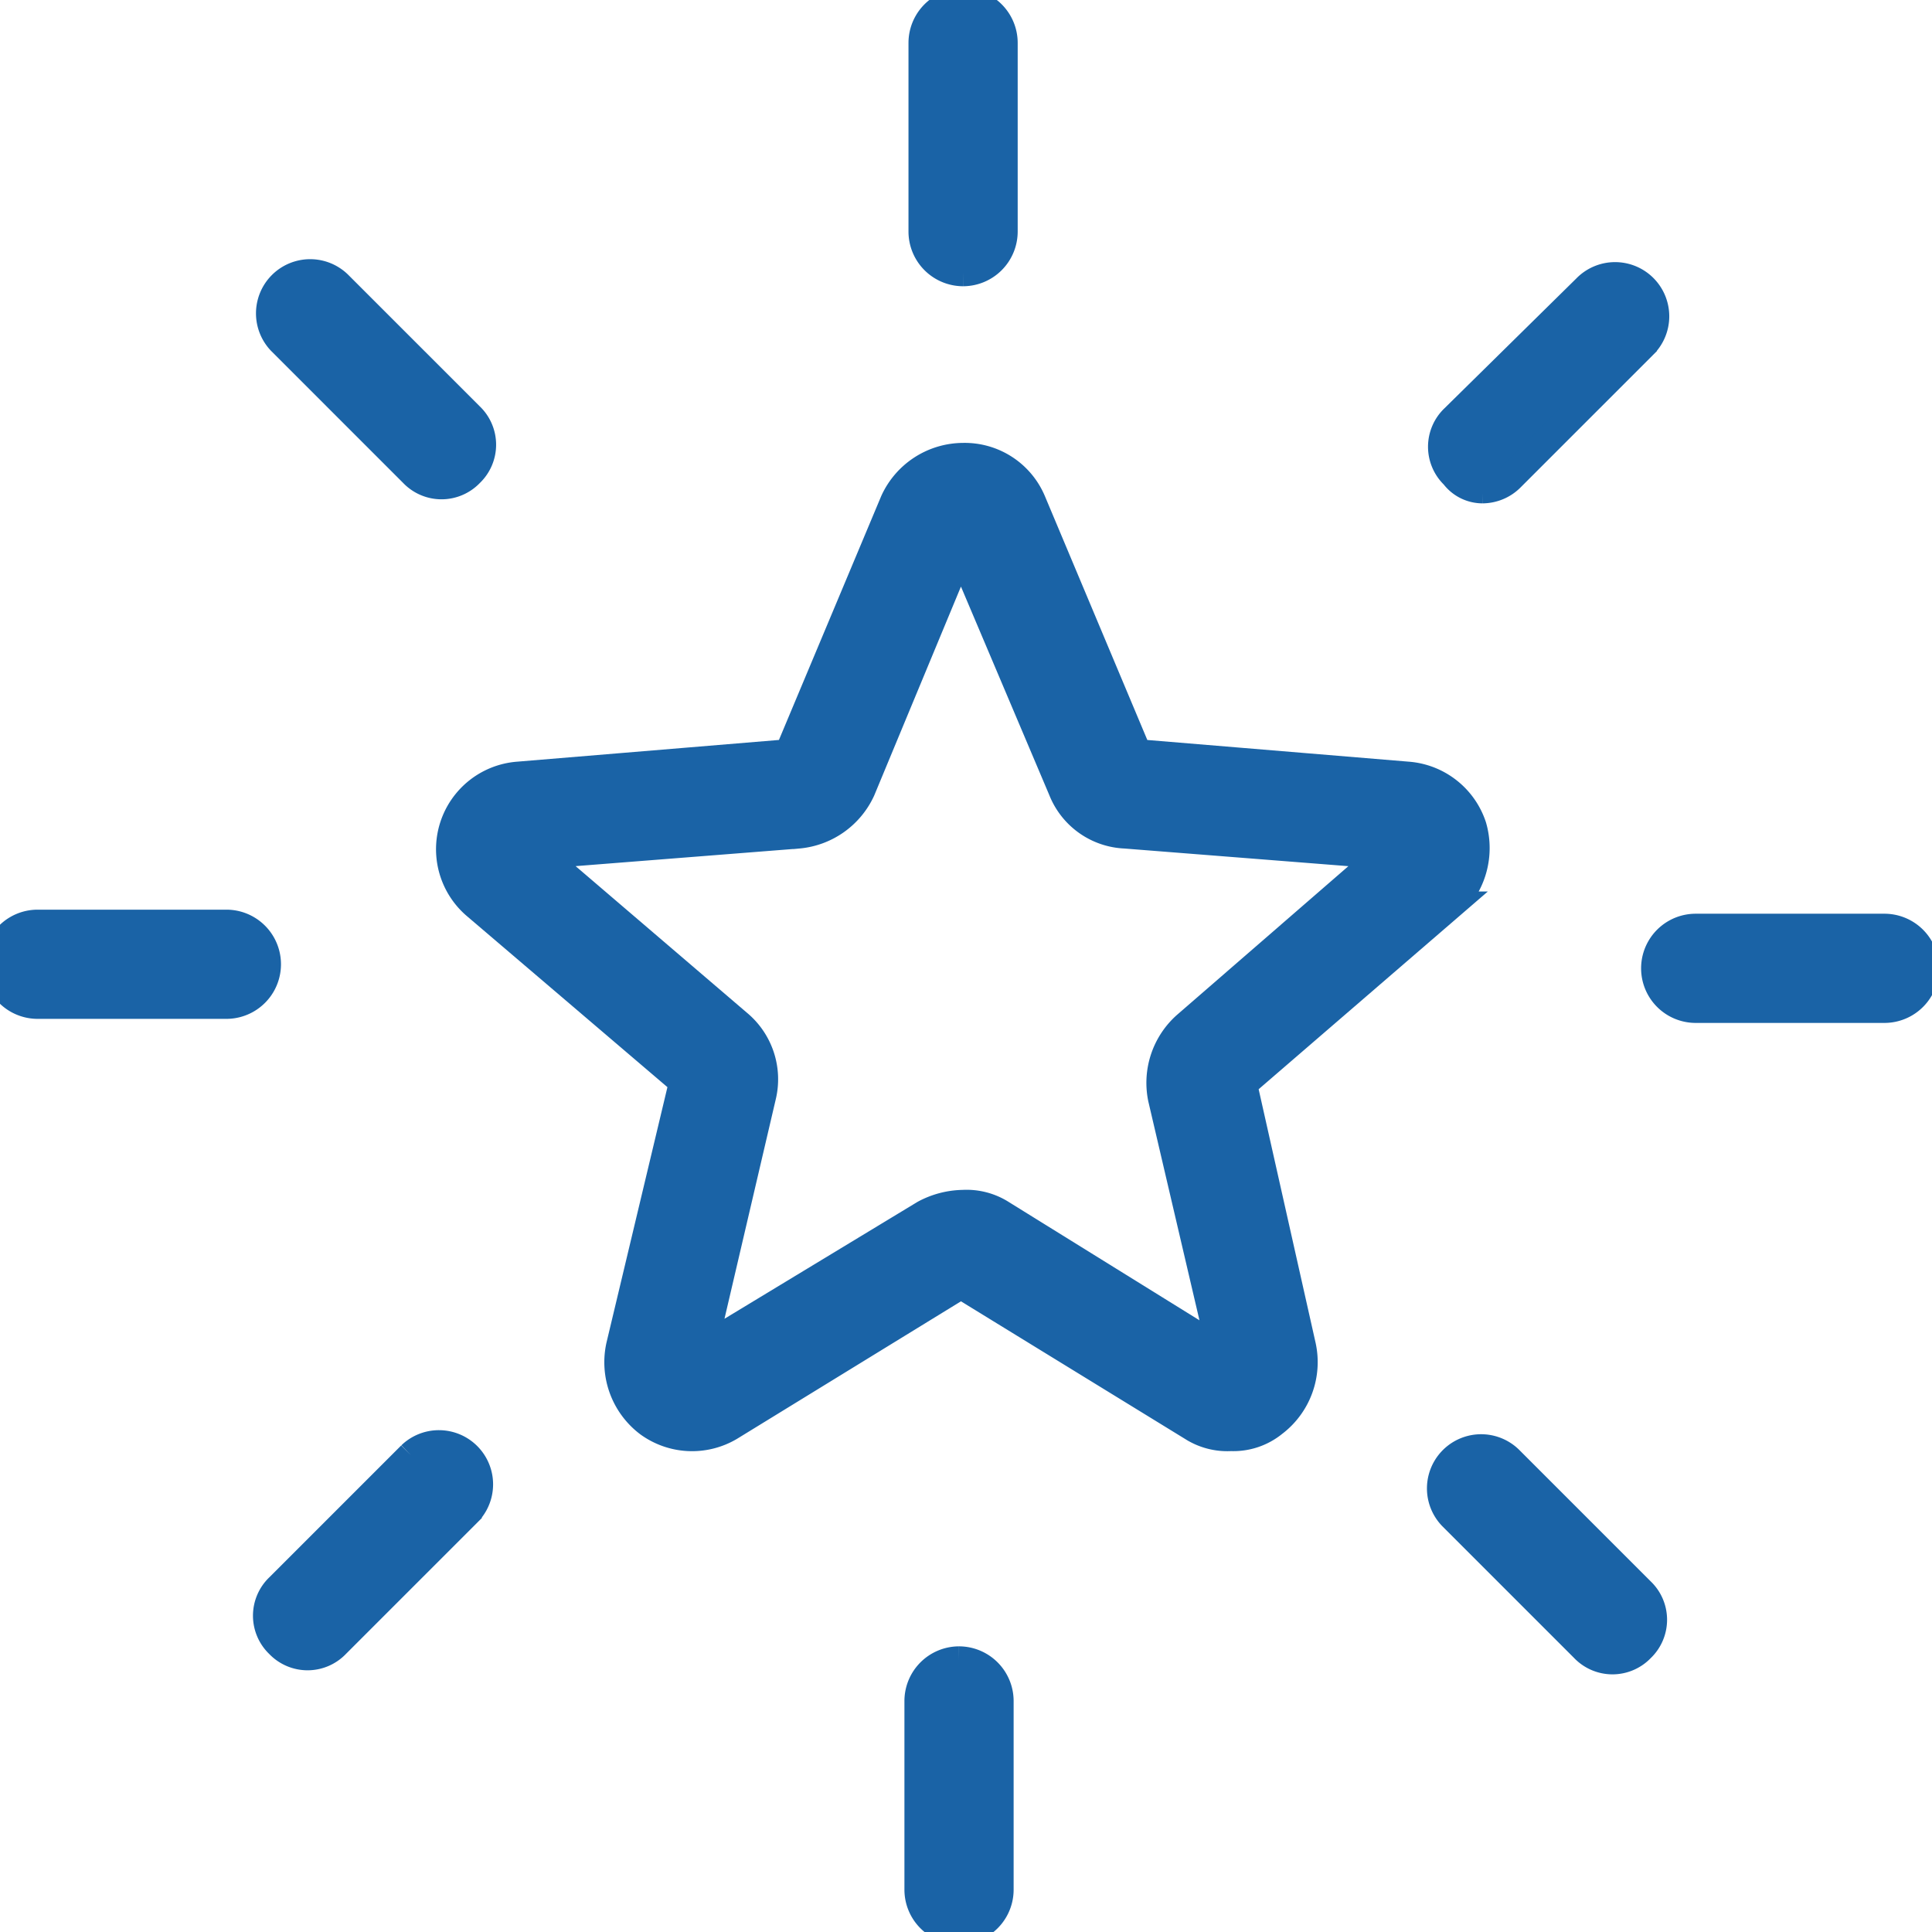
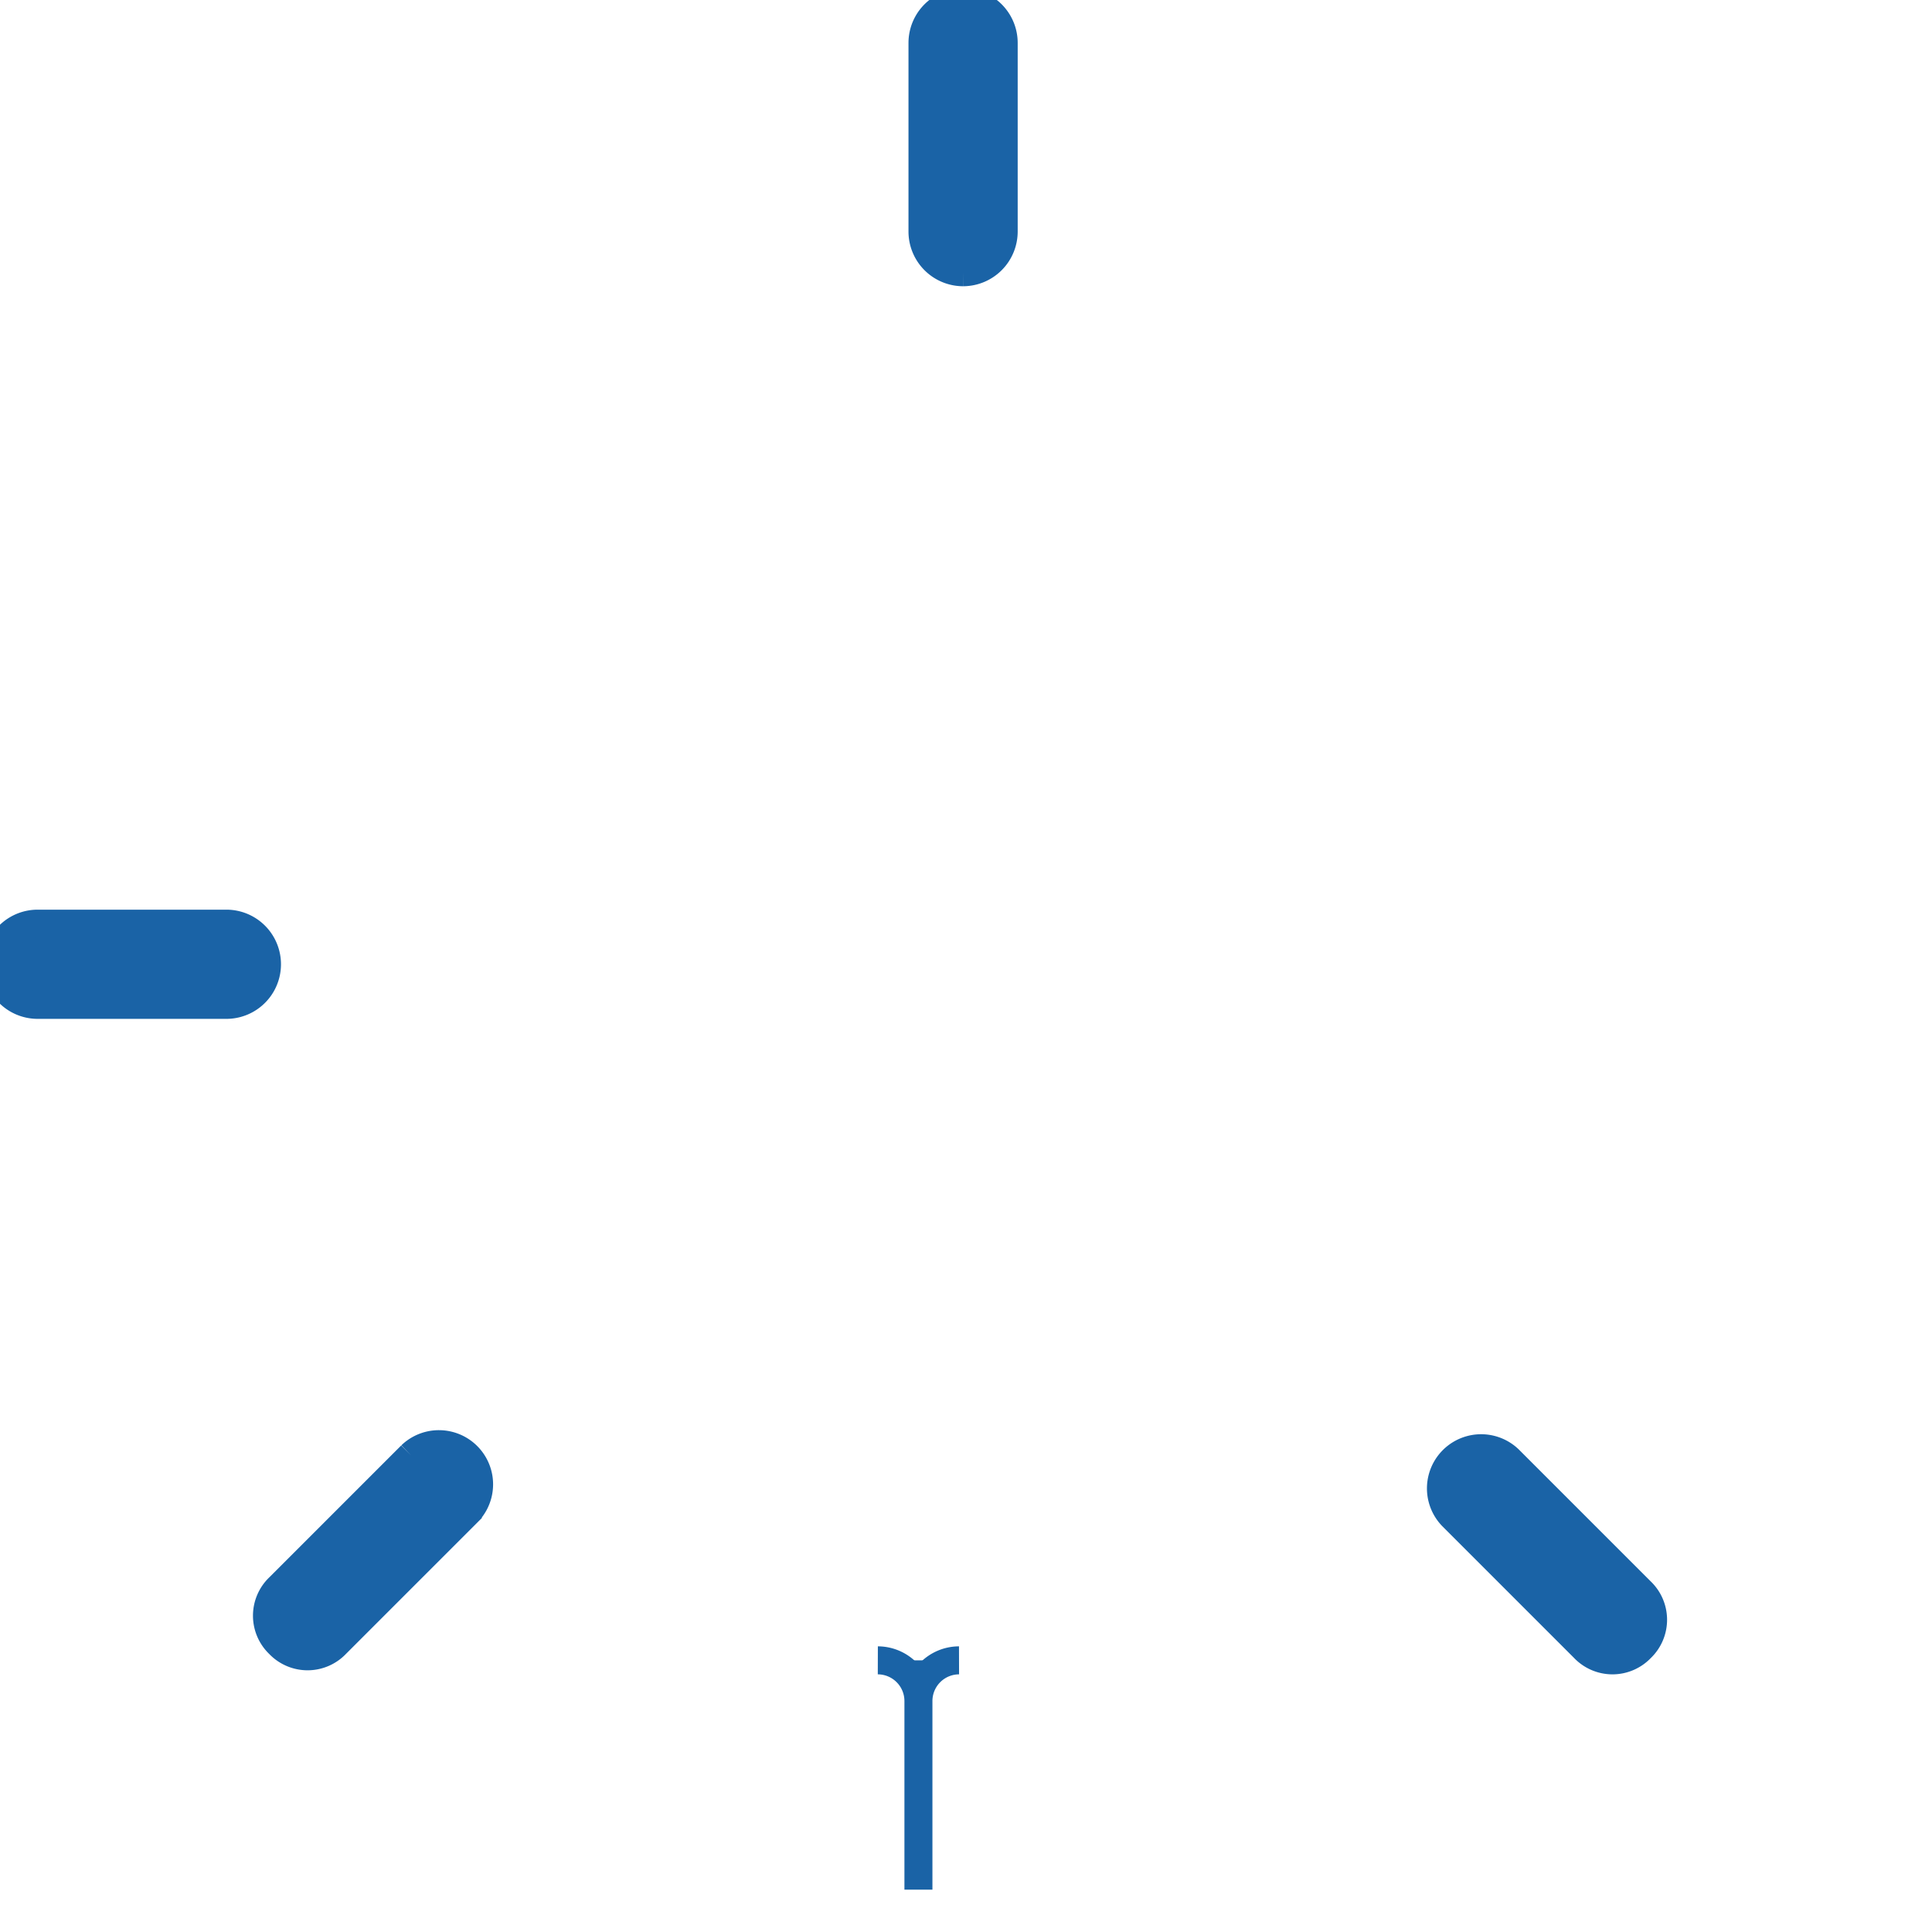
<svg xmlns="http://www.w3.org/2000/svg" width="69" height="69" viewBox="0 0 69 69">
  <defs>
    <clipPath id="clip-path">
      <rect id="Rectangle_19271" data-name="Rectangle 19271" width="69" height="69" transform="translate(-0.113)" fill="#1a63a6" stroke="#1a63a6" stroke-width="1" />
    </clipPath>
  </defs>
  <g id="Groupe_73516" data-name="Groupe 73516" transform="translate(0.113)">
    <g id="Groupe_73122" data-name="Groupe 73122" clip-path="url(#clip-path)">
-       <path id="Tracé_1434" data-name="Tracé 1434" d="M50.641,44.8l7.393-6.378a2.767,2.767,0,0,0,.8-2.827,2.652,2.652,0,0,0-2.319-1.812l-9.64-.8L43.1,23.995A2.607,2.607,0,0,0,40.639,22.4a2.722,2.722,0,0,0-2.464,1.595l-3.769,8.987-9.64.8a2.637,2.637,0,0,0-1.522,4.639l7.393,6.306L28.39,54.146A2.722,2.722,0,0,0,29.4,56.9a2.642,2.642,0,0,0,2.9.145l8.263-5.074,8.263,5.074a2.318,2.318,0,0,0,1.377.362,2.275,2.275,0,0,0,1.522-.507,2.722,2.722,0,0,0,1.015-2.754Zm-2.029-2.1h0a2.743,2.743,0,0,0-.87,2.609l2.1,8.987-7.828-4.856a2.318,2.318,0,0,0-1.377-.362,3,3,0,0,0-1.377.362l-7.9,4.784,2.1-8.987a2.589,2.589,0,0,0-.87-2.609l-7.03-6.016,9.2-.725a2.752,2.752,0,0,0,2.247-1.595l3.551-8.553,3.624,8.553a2.532,2.532,0,0,0,2.247,1.595l9.2.725Z" transform="translate(-6.356 -6.082)" fill="#1a63a6" stroke="#1a63a6" stroke-width="1" />
      <path id="Tracé_1435" data-name="Tracé 1435" d="M47.05,9.64A1.454,1.454,0,0,0,48.5,8.19V1.45a1.45,1.45,0,0,0-2.9,0V8.19a1.454,1.454,0,0,0,1.45,1.45" transform="translate(-12.767 0.083)" fill="#1a63a6" stroke="#1a63a6" stroke-width="1" />
-       <path id="Tracé_1436" data-name="Tracé 1436" d="M18.546,20.475a1.4,1.4,0,0,0,2.029,0,1.4,1.4,0,0,0,0-2.029l-4.711-4.711a1.435,1.435,0,0,0-2.029,2.029Z" transform="translate(-3.905 -3.578)" fill="#1a63a6" stroke="#1a63a6" stroke-width="1" />
      <path id="Tracé_1437" data-name="Tracé 1437" d="M8.19,45.4H1.45a1.45,1.45,0,1,0,0,2.9H8.19a1.45,1.45,0,1,0,0-2.9" transform="translate(-0.218 -12.412)" fill="#1a63a6" stroke="#1a63a6" stroke-width="1" />
      <path id="Tracé_1438" data-name="Tracé 1438" d="M18.446,71.435l-4.711,4.711a1.4,1.4,0,0,0,0,2.029,1.4,1.4,0,0,0,2.029,0l4.711-4.711a1.435,1.435,0,0,0-2.029-2.029" transform="translate(-3.878 -19.457)" fill="#1a63a6" stroke="#1a63a6" stroke-width="1" />
-       <path id="Tracé_1439" data-name="Tracé 1439" d="M46.85,81.7a1.454,1.454,0,0,0-1.45,1.45V89.89a1.45,1.45,0,1,0,2.9,0V83.15a1.454,1.454,0,0,0-1.45-1.45" transform="translate(-12.712 -22.402)" fill="#1a63a6" stroke="#1a63a6" stroke-width="1" />
+       <path id="Tracé_1439" data-name="Tracé 1439" d="M46.85,81.7a1.454,1.454,0,0,0-1.45,1.45V89.89V83.15a1.454,1.454,0,0,0-1.45-1.45" transform="translate(-12.712 -22.402)" fill="#1a63a6" stroke="#1a63a6" stroke-width="1" />
      <path id="Tracé_1440" data-name="Tracé 1440" d="M73.564,71.635a1.435,1.435,0,0,0-2.029,2.029l4.711,4.711a1.4,1.4,0,0,0,2.029,0,1.4,1.4,0,0,0,0-2.029Z" transform="translate(-19.785 -19.512)" fill="#1a63a6" stroke="#1a63a6" stroke-width="1" />
-       <path id="Tracé_1441" data-name="Tracé 1441" d="M89.89,45.6H83.15a1.45,1.45,0,1,0,0,2.9H89.89a1.45,1.45,0,1,0,0-2.9" transform="translate(-22.702 -12.467)" fill="#1a63a6" stroke="#1a63a6" stroke-width="1" />
-       <path id="Tracé_1442" data-name="Tracé 1442" d="M72.65,21.11a1.431,1.431,0,0,0,1.015-.435l4.711-4.711a1.435,1.435,0,1,0-2.029-2.029l-4.711,4.639a1.4,1.4,0,0,0,0,2.029,1.266,1.266,0,0,0,1.015.507" transform="translate(-19.813 -3.633)" fill="#1a63a6" stroke="#1a63a6" stroke-width="1" />
    </g>
  </g>
</svg>